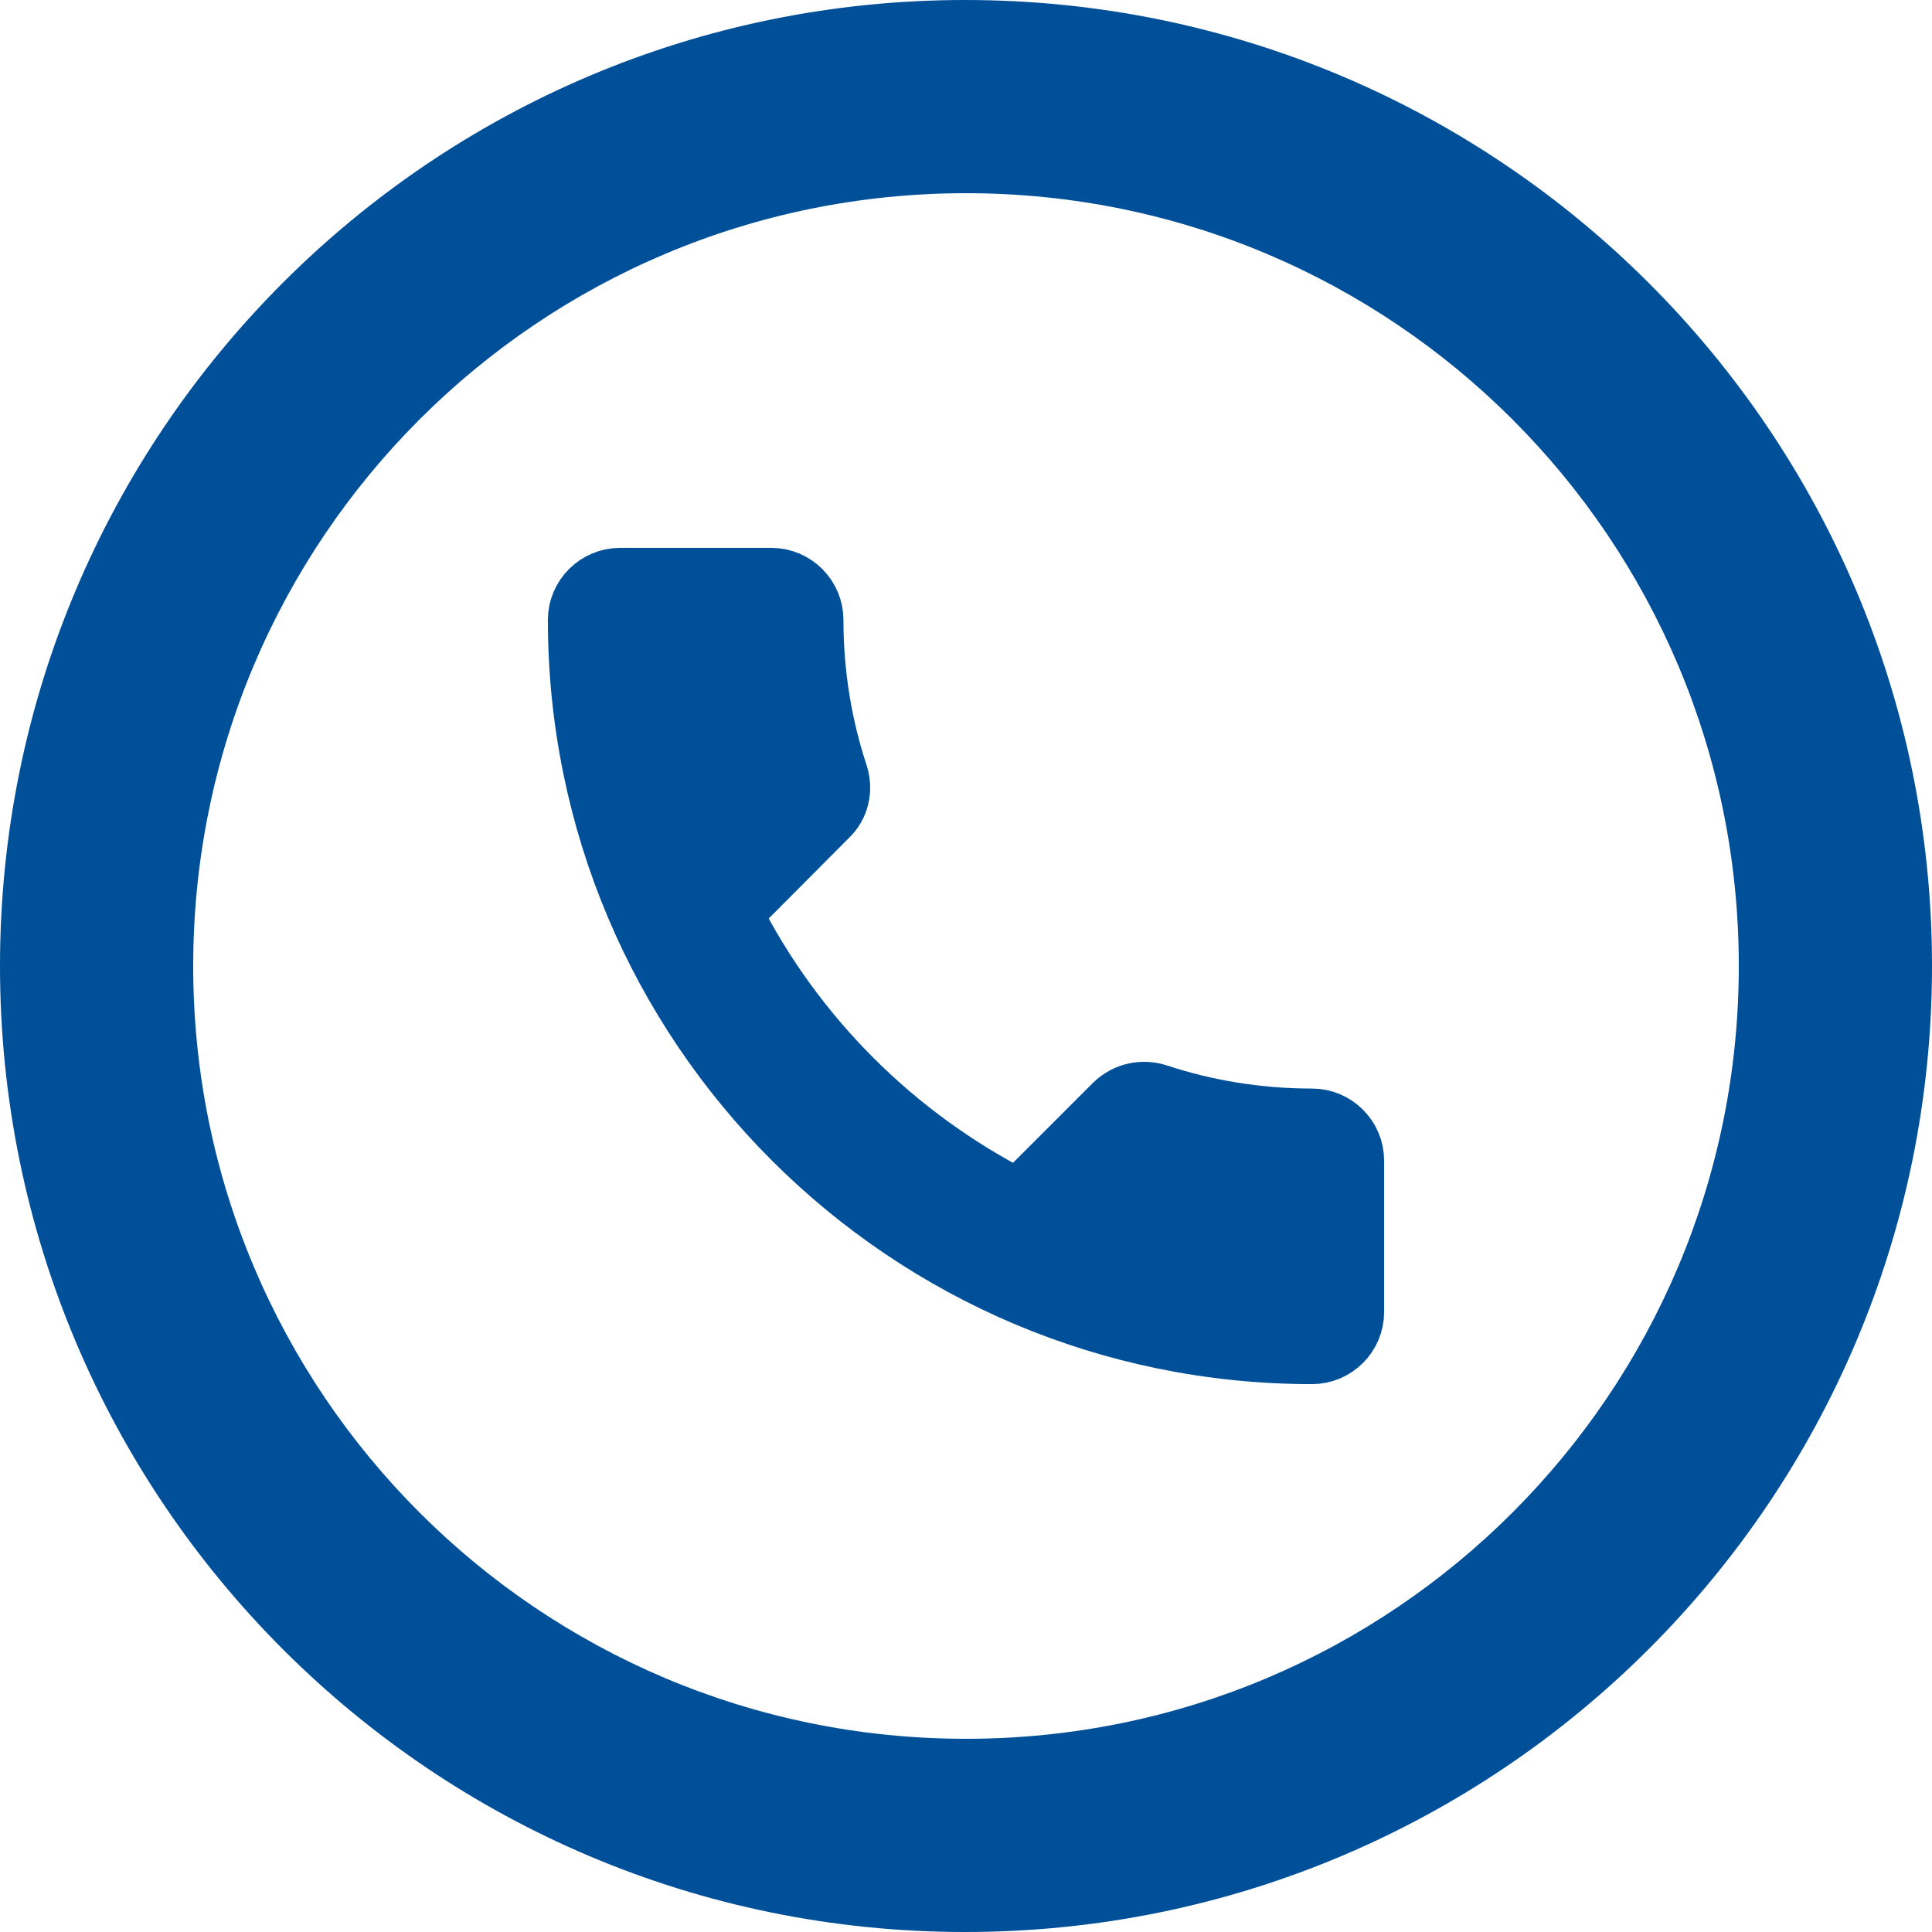
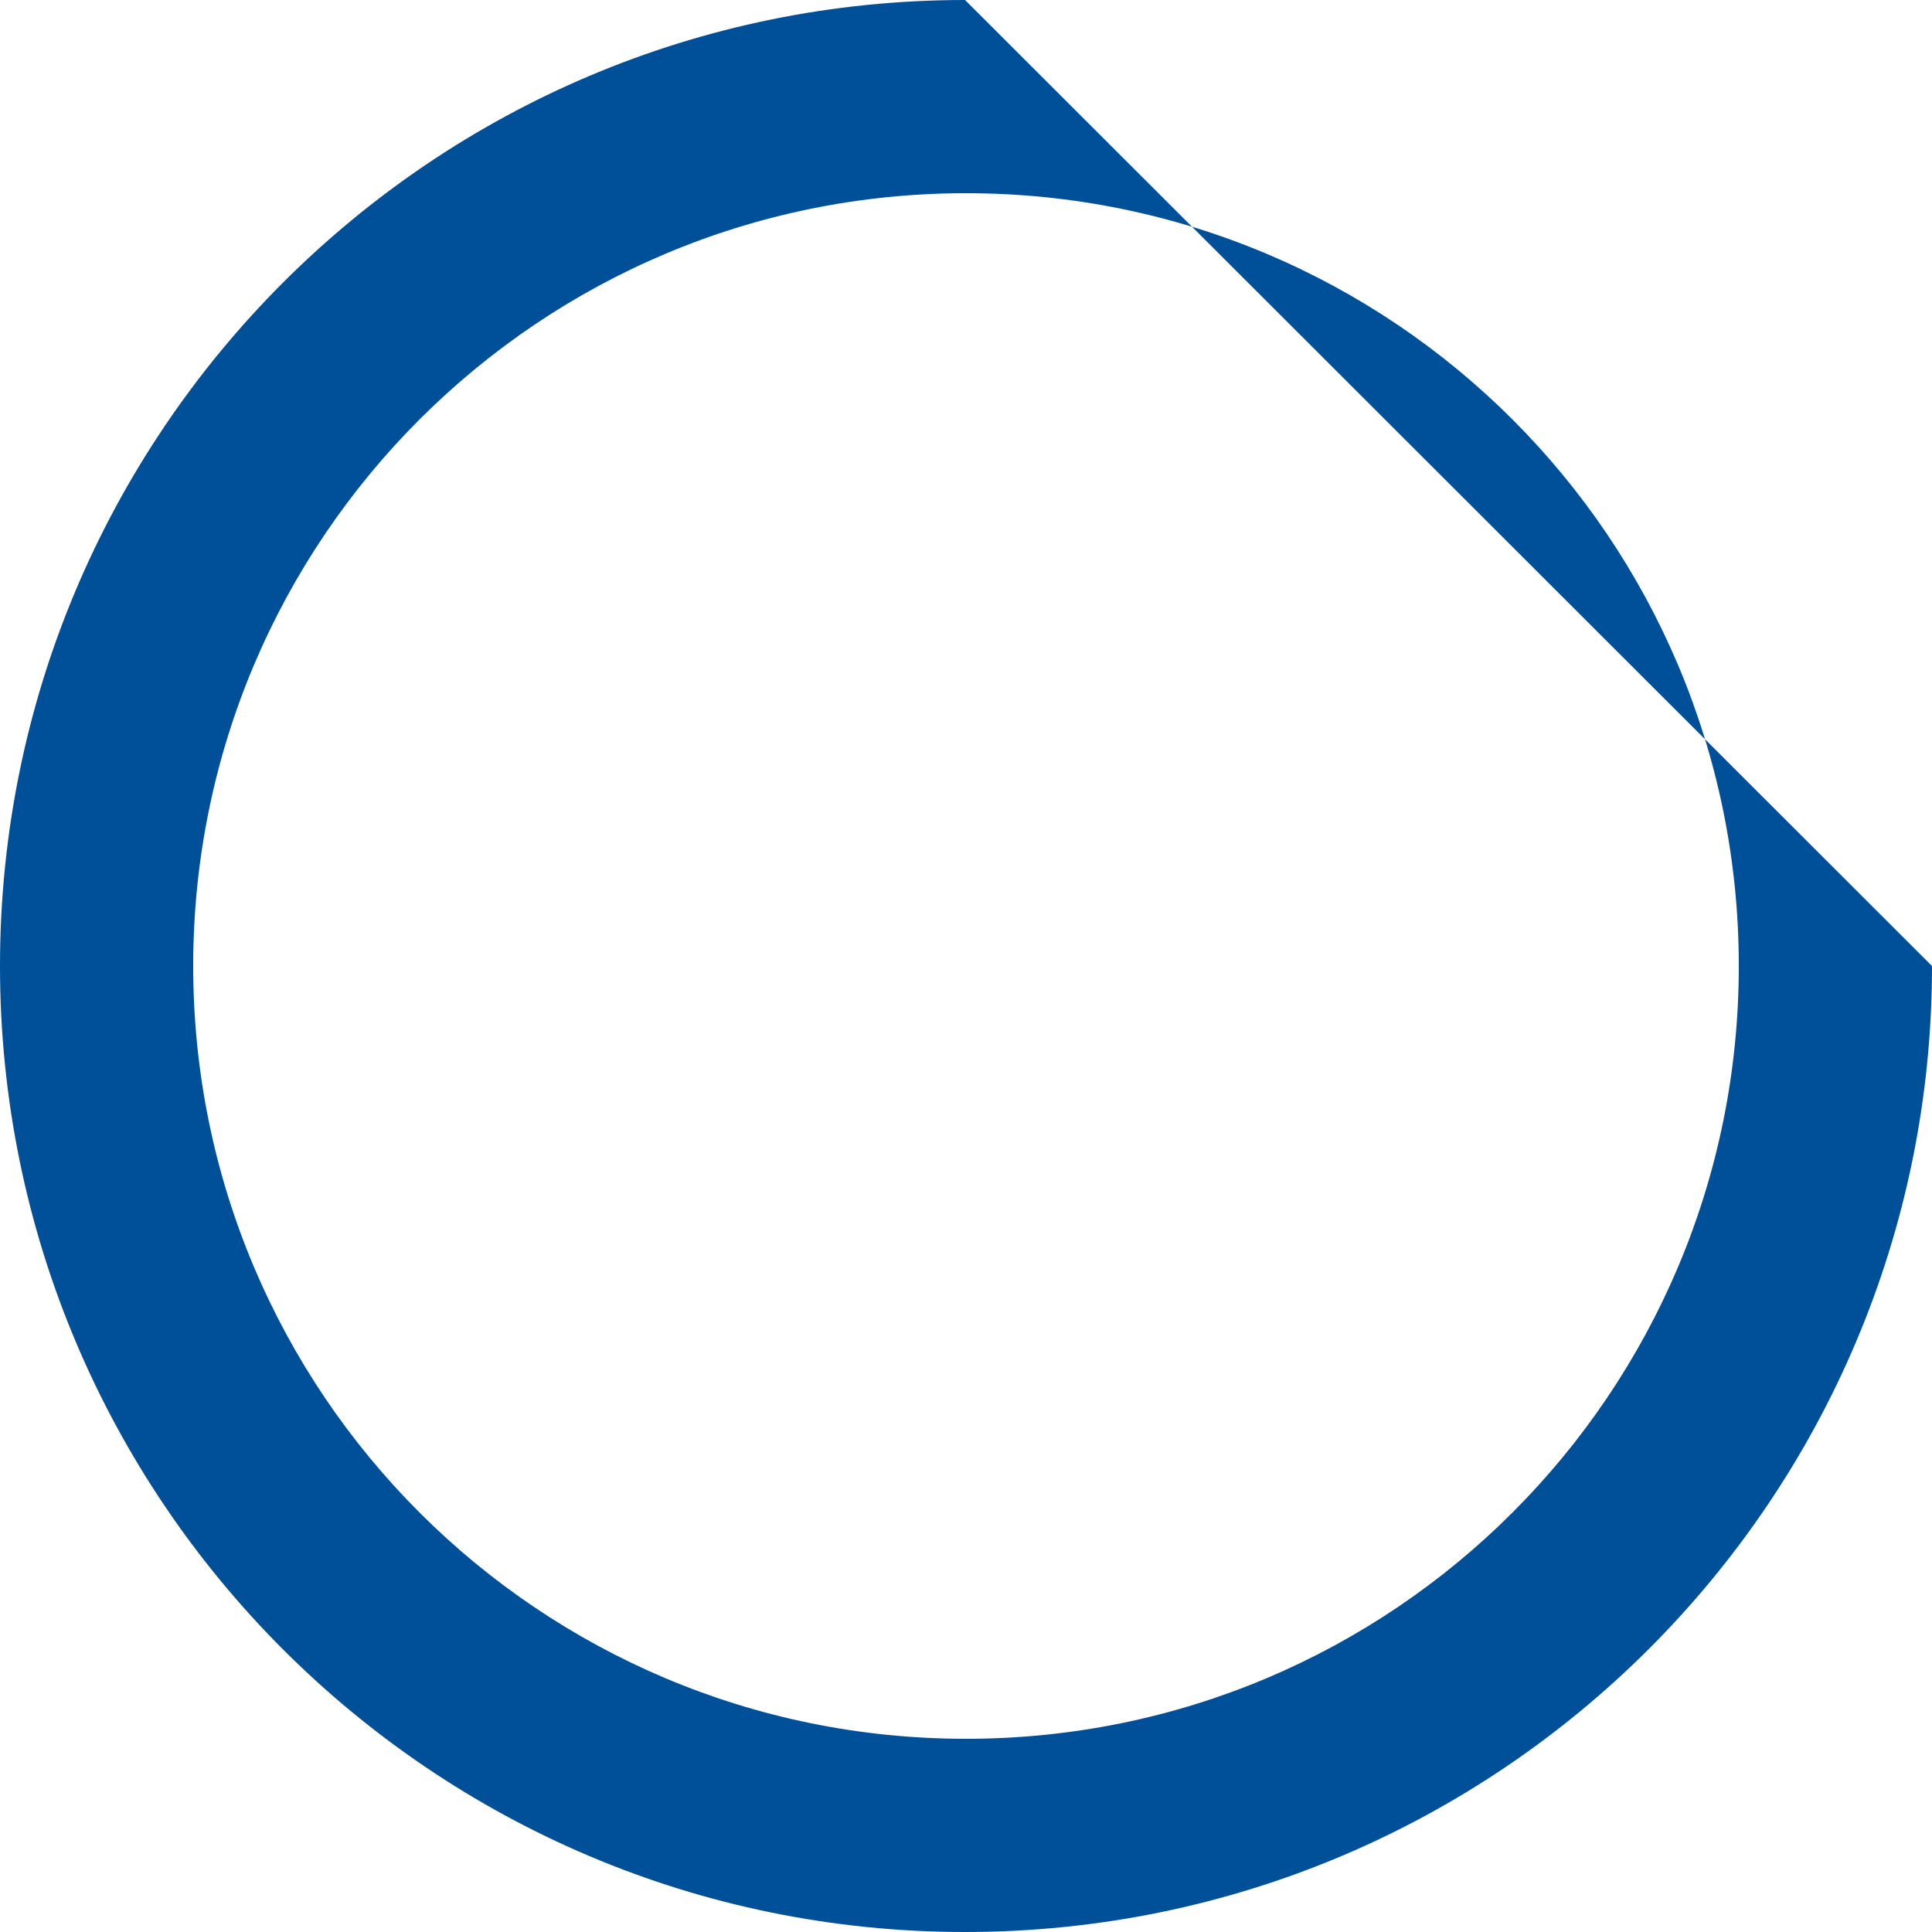
<svg xmlns="http://www.w3.org/2000/svg" width="67px" height="67px" viewBox="0 0 67 67" version="1.1">
  <title>Calling</title>
  <desc>Created with Sketch.</desc>
  <defs />
  <g id="About-Link" stroke="none" stroke-width="1" fill="none" fill-rule="evenodd">
    <g id="About-Link---Desktop" transform="translate(-339, -4222)" fill="#004f99" fill-rule="nonzero">
      <g id="Calling" transform="translate(339, 4222)">
        <g id="Group-9-Copy">
-           <path d="M33.467,0 C14.975,0 0,15.008 0,33.5 C0,51.992 14.975,67 33.467,67 C51.992,67 67,51.992 67,33.5 C67,15.008 51.992,0 33.467,0 Z M33.5,60.3 C18.693,60.3 6.7,48.307 6.7,33.5 C6.7,18.693 18.693,6.7 33.5,6.7 C48.307,6.7 60.3,18.693 60.3,33.5 C60.3,48.307 48.307,60.3 33.5,60.3 Z" id="Shape" />
+           <path d="M33.467,0 C14.975,0 0,15.008 0,33.5 C0,51.992 14.975,67 33.467,67 C51.992,67 67,51.992 67,33.5 Z M33.5,60.3 C18.693,60.3 6.7,48.307 6.7,33.5 C6.7,18.693 18.693,6.7 33.5,6.7 C48.307,6.7 60.3,18.693 60.3,33.5 C60.3,48.307 48.307,60.3 33.5,60.3 Z" id="Shape" />
        </g>
-         <path d="M45.5,38.75 C43.625,38.75 41.825,38.45 40.145,37.895 C39.62,37.73 39.035,37.85 38.615,38.255 L35.315,41.555 C31.07,39.395 27.59,35.93 25.43,31.67 L28.73,28.355 C29.15,27.965 29.27,27.38 29.105,26.855 C28.55,25.175 28.25,23.375 28.25,21.5 C28.25,20.675 27.575,20 26.75,20 L21.5,20 C20.675,20 20,20.675 20,21.5 C20,35.585 31.415,47 45.5,47 C46.325,47 47,46.325 47,45.5 L47,40.25 C47,39.425 46.325,38.75 45.5,38.75 Z" id="Shape" stroke="#004f99" stroke-width="2" />
      </g>
    </g>
  </g>
</svg>